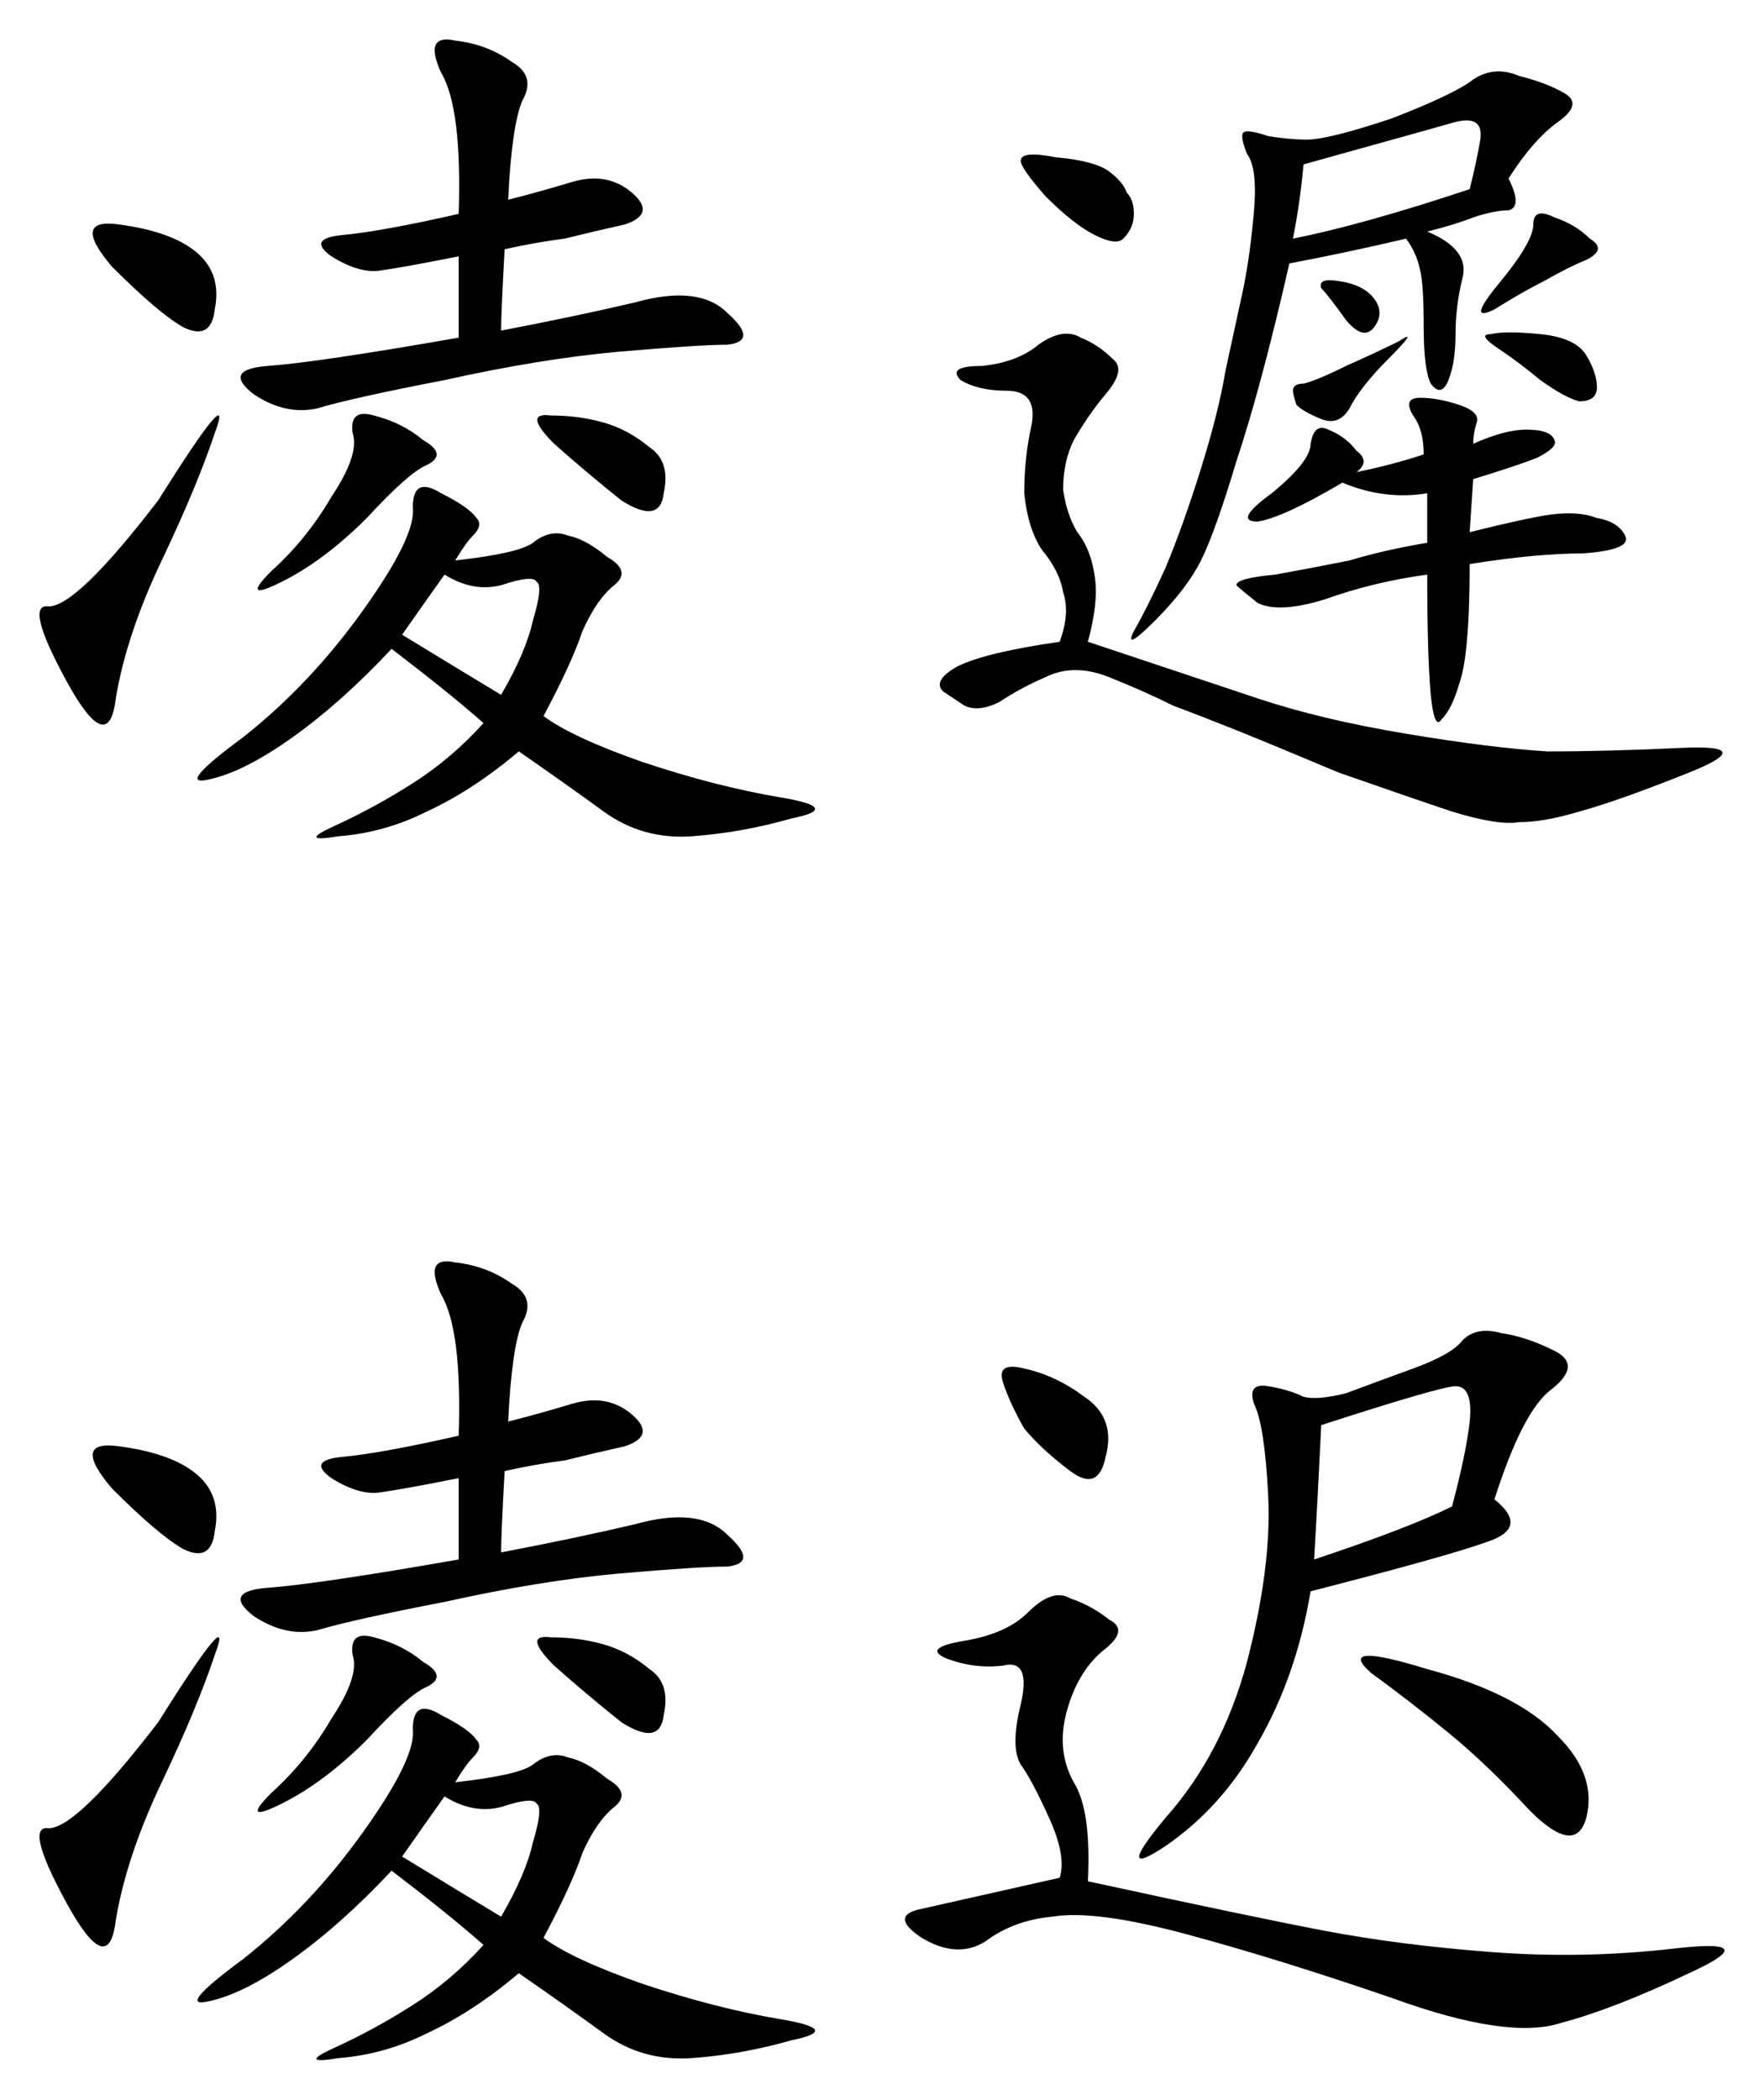
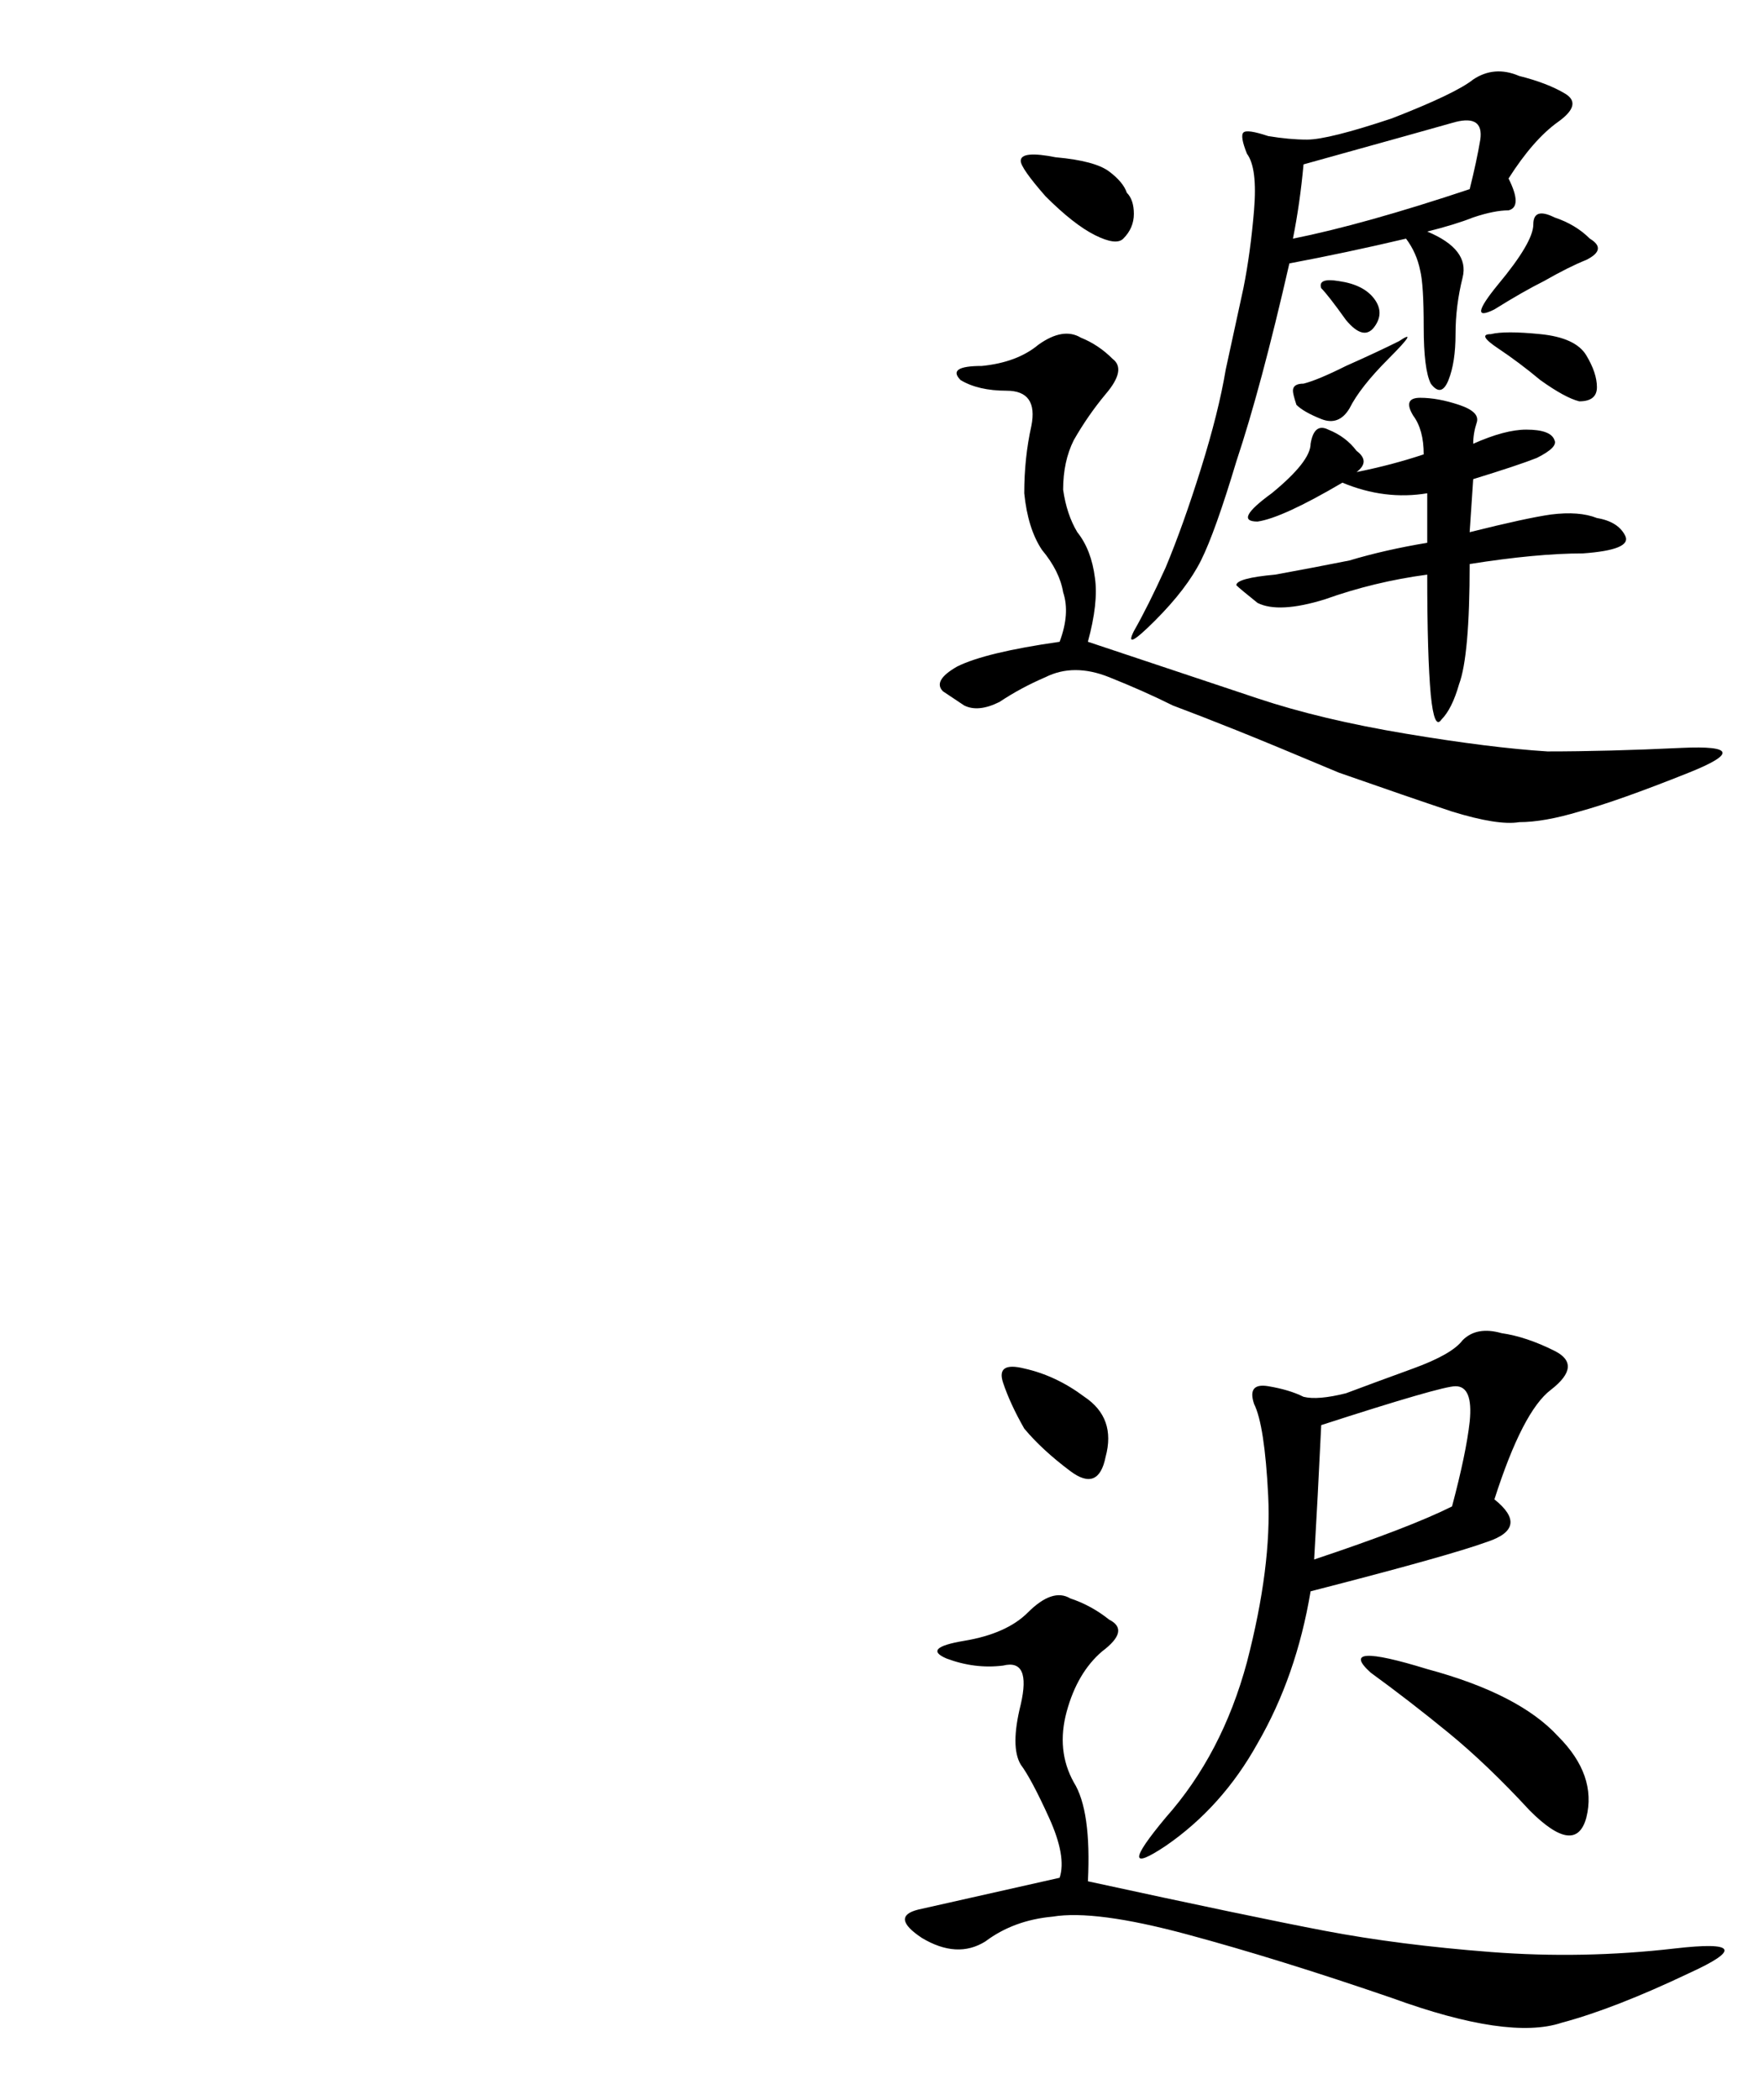
<svg xmlns="http://www.w3.org/2000/svg" id="svg8" version="1.1" viewBox="0 0 89.292 106.241" height="106.241mm" width="89.292mm">
  <defs id="defs2" />
  <g transform="translate(-53.314,-88.164)" id="layer1">
    <g id="text30" style="font-style:normal;font-weight:normal;font-size:45.808px;line-height:1.25;font-family:sans-serif;letter-spacing:0px;word-spacing:0px;fill:#000000;fill-opacity:1;stroke:none;stroke-width:1.145px;stroke-linecap:butt;stroke-linejoin:miter;stroke-opacity:1" aria-label="凌遲 凌迟">
-       <path id="path32" style="font-style:normal;font-variant:normal;font-weight:normal;font-stretch:normal;font-family:KaiTi;-inkscape-font-specification:KaiTi;stroke-width:1.145px" d="m 76.353,116.522 q 3.221,-0.358 3.937,-0.895 0.895,-0.716 1.789,-0.358 0.895,0.179 1.968,1.074 1.253,0.716 0.358,1.431 -0.895,0.716 -1.61,2.326 -0.537,1.61 -1.968,4.294 1.431,1.074 5.01,2.326 3.758,1.253 6.979,1.789 3.221,0.537 0.537,1.074 -2.505,0.716 -5.01,0.895 -2.505,0.179 -4.473,-1.253 -1.968,-1.431 -4.294,-3.042 -2.326,1.968 -4.652,3.042 -2.147,1.074 -4.473,1.253 -2.147,0.358 -0.179,-0.537 1.968,-0.895 3.937,-2.147 1.968,-1.253 3.579,-3.042 -1.61,-1.431 -4.652,-3.758 -2.505,2.684 -5.01,4.473 -2.505,1.789 -4.294,2.147 -1.61,0.358 1.789,-2.147 3.4,-2.684 6.084,-6.442 2.684,-3.758 2.505,-5.189 0,-1.61 1.431,-0.716 1.431,0.716 1.789,1.253 0.358,0.358 -0.179,0.895 -0.358,0.358 -0.895,1.253 z m 2.684,-18.252 q 1.431,-0.358 3.221,-0.895 1.789,-0.537 3.042,0.537 1.253,1.074 -0.358,1.61 -1.61,0.358 -3.042,0.716 -1.431,0.179 -3.042,0.537 -0.179,3.221 -0.179,4.116 3.758,-0.716 6.8,-1.431 3.221,-0.895 4.652,0.537 1.61,1.431 0,1.61 -1.431,0 -5.547,0.358 -3.937,0.358 -8.768,1.431 -4.652,0.895 -6.442,1.431 -1.61,0.358 -3.221,-0.716 -1.61,-1.253 0.716,-1.431 2.505,-0.179 9.663,-1.431 v -4.116 q -2.684,0.537 -3.937,0.716 -1.074,0.179 -2.505,-0.716 -1.253,-0.895 0.537,-1.074 1.968,-0.179 5.905,-1.074 0.179,-5.368 -0.895,-7.157 -0.895,-1.968 0.716,-1.61 1.61,0.179 2.863,1.074 1.253,0.716 0.537,1.968 -0.537,1.253 -0.716,5.01 z M 61.322,113.48 q 3.937,-6.263 2.863,-3.4 -0.895,2.684 -2.684,6.442 -1.789,3.758 -2.326,6.979 -0.358,3.042 -2.505,-0.895 -2.147,-3.937 -0.895,-3.758 1.431,0 5.547,-5.368 z m 12.347,6.8 q 3.221,1.968 5.01,3.042 1.253,-2.147 1.61,-3.758 0.537,-1.789 0.179,-1.968 -0.179,-0.358 -1.789,0.179 -1.431,0.358 -2.863,-0.537 -0.895,1.253 -2.147,3.042 z m -2.505,-10.199 q -0.179,-1.253 1.074,-0.895 1.431,0.358 2.505,1.253 1.253,0.716 0.179,1.253 -0.895,0.358 -3.042,2.684 -2.147,2.147 -4.294,3.221 -2.147,1.074 -0.537,-0.537 1.789,-1.61 3.042,-3.758 1.431,-2.147 1.074,-3.221 z m -12.168,-8.41 q -2.147,-2.505 0.358,-2.147 2.684,0.358 3.937,1.431 1.253,1.074 0.895,2.863 -0.179,1.61 -1.61,0.895 -1.253,-0.716 -3.579,-3.042 z m 24.872,7.873 q 1.253,0.358 2.326,1.253 1.074,0.716 0.716,2.326 -0.179,1.61 -2.147,0.358 -1.789,-1.431 -3.4,-2.863 -1.61,-1.61 -0.179,-1.431 1.431,0 2.684,0.358 z" />
      <path id="path34" style="font-style:normal;font-variant:normal;font-weight:normal;font-stretch:normal;font-family:KaiTi;-inkscape-font-specification:KaiTi;stroke-width:1.145px" d="m 129.676,97.197 q 0.716,1.431 0,1.61 -0.716,0 -1.789,0.358 -0.895,0.358 -2.326,0.716 2.147,0.895 1.789,2.326 -0.358,1.431 -0.358,2.863 0,1.431 -0.358,2.326 -0.358,0.895 -0.895,0.179 -0.358,-0.716 -0.358,-2.863 0,-2.147 -0.179,-2.863 -0.179,-0.895 -0.716,-1.61 -3.042,0.716 -5.905,1.253 -1.431,6.263 -2.684,10.02 -1.074,3.579 -1.789,5.01 -0.716,1.431 -2.326,3.042 -1.61,1.61 -1.074,0.537 0.716,-1.253 1.61,-3.221 0.895,-2.147 1.789,-5.01 0.895,-2.863 1.253,-5.01 l 0.895,-4.116 q 0.358,-1.789 0.537,-3.937 0.179,-2.147 -0.358,-2.863 -0.358,-0.895 -0.179,-1.074 0.179,-0.179 1.253,0.179 1.074,0.179 1.968,0.179 1.074,0 4.294,-1.074 3.221,-1.253 4.116,-1.968 1.074,-0.716 2.326,-0.179 1.431,0.358 2.326,0.895 0.895,0.537 -0.358,1.431 -1.253,0.895 -2.505,2.863 z m -12.704,26.304 q 3.221,1.074 7.515,1.789 4.294,0.716 7.157,0.895 3.042,0 6.8,-0.179 3.937,-0.179 0.358,1.253 -3.579,1.431 -5.547,1.968 -1.789,0.537 -3.042,0.537 -1.074,0.179 -3.4,-0.537 -2.147,-0.716 -5.726,-1.968 -3.4,-1.431 -5.189,-2.147 -1.789,-0.716 -3.221,-1.253 -1.431,-0.716 -3.221,-1.431 -1.789,-0.716 -3.221,0 -1.253,0.537 -2.326,1.253 -1.074,0.537 -1.789,0.179 -0.537,-0.358 -1.074,-0.716 -0.537,-0.537 0.716,-1.253 1.431,-0.716 5.189,-1.253 0.537,-1.431 0.179,-2.505 -0.179,-1.074 -1.074,-2.147 -0.716,-1.074 -0.895,-2.863 0,-1.789 0.358,-3.4 0.358,-1.789 -1.253,-1.789 -1.431,0 -2.326,-0.537 -0.716,-0.716 1.074,-0.716 1.789,-0.179 2.863,-1.074 1.253,-0.895 2.147,-0.358 0.895,0.358 1.61,1.074 0.716,0.537 -0.358,1.789 -0.895,1.074 -1.61,2.326 -0.537,1.074 -0.537,2.505 0.179,1.253 0.716,2.147 0.716,0.895 0.895,2.326 0.179,1.253 -0.358,3.221 z m 10.915,-12.883 q 1.61,-0.716 2.684,-0.716 1.253,0 1.431,0.537 0.179,0.358 -0.895,0.895 -0.895,0.358 -3.221,1.074 l -0.179,2.684 q 2.863,-0.716 4.116,-0.895 1.431,-0.179 2.326,0.179 1.074,0.179 1.431,0.895 0.358,0.716 -2.147,0.895 -2.326,0 -5.726,0.537 0,4.652 -0.537,6.084 -0.358,1.253 -0.895,1.789 -0.358,0.537 -0.537,-1.253 -0.179,-1.968 -0.179,-6.084 -2.684,0.358 -5.189,1.253 -2.326,0.716 -3.4,0.179 -0.895,-0.716 -1.074,-0.895 0,-0.358 1.968,-0.537 1.968,-0.358 3.758,-0.716 1.789,-0.537 3.937,-0.895 v -2.505 q -2.147,0.358 -4.294,-0.537 -3.042,1.789 -4.294,1.968 -1.253,0 0.716,-1.431 1.968,-1.61 1.968,-2.505 0.179,-1.074 0.895,-0.716 0.895,0.358 1.431,1.074 0.716,0.537 0,1.074 1.789,-0.358 3.4,-0.895 0,-1.253 -0.537,-1.968 -0.537,-0.895 0.358,-0.895 0.895,0 1.968,0.358 1.074,0.358 0.895,0.895 -0.179,0.537 -0.179,1.074 z m -8.589,-14.136 q -0.179,1.968 -0.537,3.758 3.579,-0.716 8.947,-2.505 0.358,-1.431 0.537,-2.505 0.179,-1.253 -1.253,-0.895 -1.253,0.358 -7.694,2.147 z m -12.526,-0.358 q 1.968,0.179 2.684,0.716 0.716,0.537 0.895,1.074 0.358,0.358 0.358,1.074 0,0.716 -0.537,1.253 -0.358,0.358 -1.431,-0.179 -1.074,-0.537 -2.505,-1.968 -1.253,-1.431 -1.253,-1.789 0,-0.537 1.789,-0.179 z m 25.23,3.042 q 1.074,0.358 1.789,1.074 0.895,0.537 -0.179,1.074 -0.895,0.358 -2.147,1.074 -1.074,0.537 -2.505,1.431 -1.431,0.716 0.179,-1.253 1.789,-2.147 1.789,-3.042 0,-0.895 1.074,-0.358 z m -0.716,5.905 q 1.789,0.179 2.326,1.074 0.537,0.895 0.537,1.61 0,0.716 -0.895,0.716 -0.716,-0.179 -1.968,-1.074 -1.074,-0.895 -2.147,-1.61 -1.074,-0.716 -0.358,-0.716 0.716,-0.179 2.505,0 z m -7.694,1.253 q -1.431,1.431 -1.968,2.505 -0.537,0.895 -1.431,0.537 -0.895,-0.358 -1.253,-0.716 -0.179,-0.537 -0.179,-0.716 0,-0.358 0.537,-0.358 0.716,-0.179 2.147,-0.895 1.61,-0.716 2.684,-1.253 1.074,-0.716 -0.537,0.895 z m -2.505,-3.937 q 1.253,0.179 1.789,0.895 0.537,0.716 0,1.431 -0.537,0.716 -1.431,-0.358 -0.895,-1.253 -1.253,-1.61 -0.179,-0.537 0.895,-0.358 z" />
-       <path id="path36" style="font-style:normal;font-variant:normal;font-weight:normal;font-stretch:normal;font-family:KaiTi;-inkscape-font-specification:KaiTi;stroke-width:1.145px" d="m 76.353,178.345 q 3.221,-0.358 3.937,-0.895 0.895,-0.716 1.789,-0.358 0.895,0.179 1.968,1.074 1.253,0.716 0.358,1.431 -0.895,0.716 -1.61,2.326 -0.537,1.61 -1.968,4.294 1.431,1.074 5.01,2.326 3.758,1.253 6.979,1.789 3.221,0.537 0.537,1.074 -2.505,0.716 -5.01,0.895 -2.505,0.179 -4.473,-1.253 -1.968,-1.431 -4.294,-3.042 -2.326,1.968 -4.652,3.042 -2.147,1.074 -4.473,1.253 -2.147,0.358 -0.179,-0.537 1.968,-0.895 3.937,-2.147 1.968,-1.253 3.579,-3.042 -1.61,-1.431 -4.652,-3.758 -2.505,2.684 -5.01,4.473 -2.505,1.789 -4.294,2.147 -1.61,0.358 1.789,-2.147 3.4,-2.684 6.084,-6.442 2.684,-3.758 2.505,-5.189 0,-1.61 1.431,-0.716 1.431,0.716 1.789,1.253 0.358,0.358 -0.179,0.895 -0.358,0.358 -0.895,1.253 z m 2.684,-18.252 q 1.431,-0.358 3.221,-0.895 1.789,-0.537 3.042,0.537 1.253,1.074 -0.358,1.61 -1.61,0.358 -3.042,0.716 -1.431,0.179 -3.042,0.537 -0.179,3.221 -0.179,4.116 3.758,-0.716 6.8,-1.431 3.221,-0.895 4.652,0.537 1.61,1.431 0,1.61 -1.431,0 -5.547,0.358 -3.937,0.358 -8.768,1.431 -4.652,0.895 -6.442,1.431 -1.61,0.358 -3.221,-0.716 -1.61,-1.253 0.716,-1.431 2.505,-0.179 9.663,-1.431 v -4.116 q -2.684,0.537 -3.937,0.716 -1.074,0.179 -2.505,-0.716 -1.253,-0.895 0.537,-1.074 1.968,-0.179 5.905,-1.074 0.179,-5.368 -0.895,-7.157 -0.895,-1.968 0.716,-1.61 1.61,0.179 2.863,1.074 1.253,0.716 0.537,1.968 -0.537,1.253 -0.716,5.01 z M 61.322,175.303 q 3.937,-6.263 2.863,-3.4 -0.895,2.684 -2.684,6.442 -1.789,3.758 -2.326,6.979 -0.358,3.042 -2.505,-0.895 -2.147,-3.937 -0.895,-3.758 1.431,0 5.547,-5.368 z m 12.347,6.8 q 3.221,1.968 5.01,3.042 1.253,-2.147 1.61,-3.758 0.537,-1.789 0.179,-1.968 -0.179,-0.358 -1.789,0.179 -1.431,0.358 -2.863,-0.537 -0.895,1.253 -2.147,3.042 z m -2.505,-10.199 q -0.179,-1.253 1.074,-0.895 1.431,0.358 2.505,1.253 1.253,0.716 0.179,1.253 -0.895,0.358 -3.042,2.684 -2.147,2.147 -4.294,3.221 -2.147,1.074 -0.537,-0.537 1.789,-1.61 3.042,-3.758 1.431,-2.147 1.074,-3.221 z m -12.168,-8.41 q -2.147,-2.505 0.358,-2.147 2.684,0.358 3.937,1.431 1.253,1.074 0.895,2.863 -0.179,1.61 -1.61,0.895 -1.253,-0.716 -3.579,-3.042 z m 24.872,7.873 q 1.253,0.358 2.326,1.253 1.074,0.716 0.716,2.326 -0.179,1.61 -2.147,0.358 -1.789,-1.431 -3.4,-2.863 -1.61,-1.61 -0.179,-1.431 1.431,0 2.684,0.358 z" />
      <path id="path38" style="font-style:normal;font-variant:normal;font-weight:normal;font-stretch:normal;font-family:KaiTi;-inkscape-font-specification:KaiTi;stroke-width:1.145px" d="m 128.96,164.03 q 1.789,1.431 -0.358,2.147 -1.968,0.716 -8.947,2.505 -0.716,4.294 -2.684,7.694 -1.789,3.221 -4.652,5.189 -2.684,1.789 0,-1.431 2.863,-3.221 4.116,-7.873 1.253,-4.831 1.074,-8.41 -0.179,-3.579 -0.716,-4.652 -0.358,-1.074 0.716,-0.895 1.074,0.179 1.789,0.537 0.716,0.179 2.147,-0.179 1.431,-0.537 3.4,-1.253 1.968,-0.716 2.505,-1.431 0.716,-0.716 1.968,-0.358 1.253,0.179 2.684,0.895 1.431,0.716 -0.179,1.968 -1.431,1.074 -2.863,5.547 z M 108.383,183.355 q 8.231,1.789 11.989,2.505 3.758,0.716 8.41,1.074 4.652,0.358 9.305,-0.179 4.652,-0.537 0.716,1.253 -3.758,1.789 -6.442,2.505 -2.684,0.895 -8.589,-1.253 -5.726,-1.968 -10.378,-3.221 -4.652,-1.253 -6.8,-0.895 -1.968,0.179 -3.4,1.253 -1.431,0.895 -3.221,-0.179 -1.61,-1.074 -0.179,-1.431 1.61,-0.358 7.157,-1.61 0.358,-1.074 -0.537,-3.042 -0.895,-1.968 -1.431,-2.684 -0.537,-0.895 0,-3.042 0.537,-2.326 -0.895,-1.968 -1.431,0.179 -2.863,-0.358 -1.253,-0.537 0.895,-0.895 2.147,-0.358 3.221,-1.431 1.253,-1.253 2.147,-0.716 1.074,0.358 1.968,1.074 1.074,0.537 -0.358,1.61 -1.253,1.074 -1.789,3.042 -0.537,1.968 0.358,3.579 0.895,1.431 0.716,5.01 z m 11.452,-16.283 q 4.831,-1.61 6.979,-2.684 0.716,-2.684 0.895,-4.294 0.179,-1.789 -0.716,-1.789 -0.716,0 -6.8,1.968 -0.179,3.758 -0.358,6.8 z m 2.863,5.726 q -1.789,-1.61 2.863,-0.179 4.652,1.253 6.621,3.4 1.968,1.968 1.431,4.116 -0.537,1.968 -2.863,-0.358 -2.147,-2.326 -4.116,-3.937 -1.968,-1.61 -3.937,-3.042 z m -17.536,-12.347 q -0.716,-1.253 -1.074,-2.326 -0.358,-1.074 1.074,-0.716 1.61,0.358 3.042,1.431 1.61,1.074 1.074,3.042 -0.358,1.789 -1.789,0.716 -1.431,-1.074 -2.326,-2.147 z" />
    </g>
  </g>
</svg>